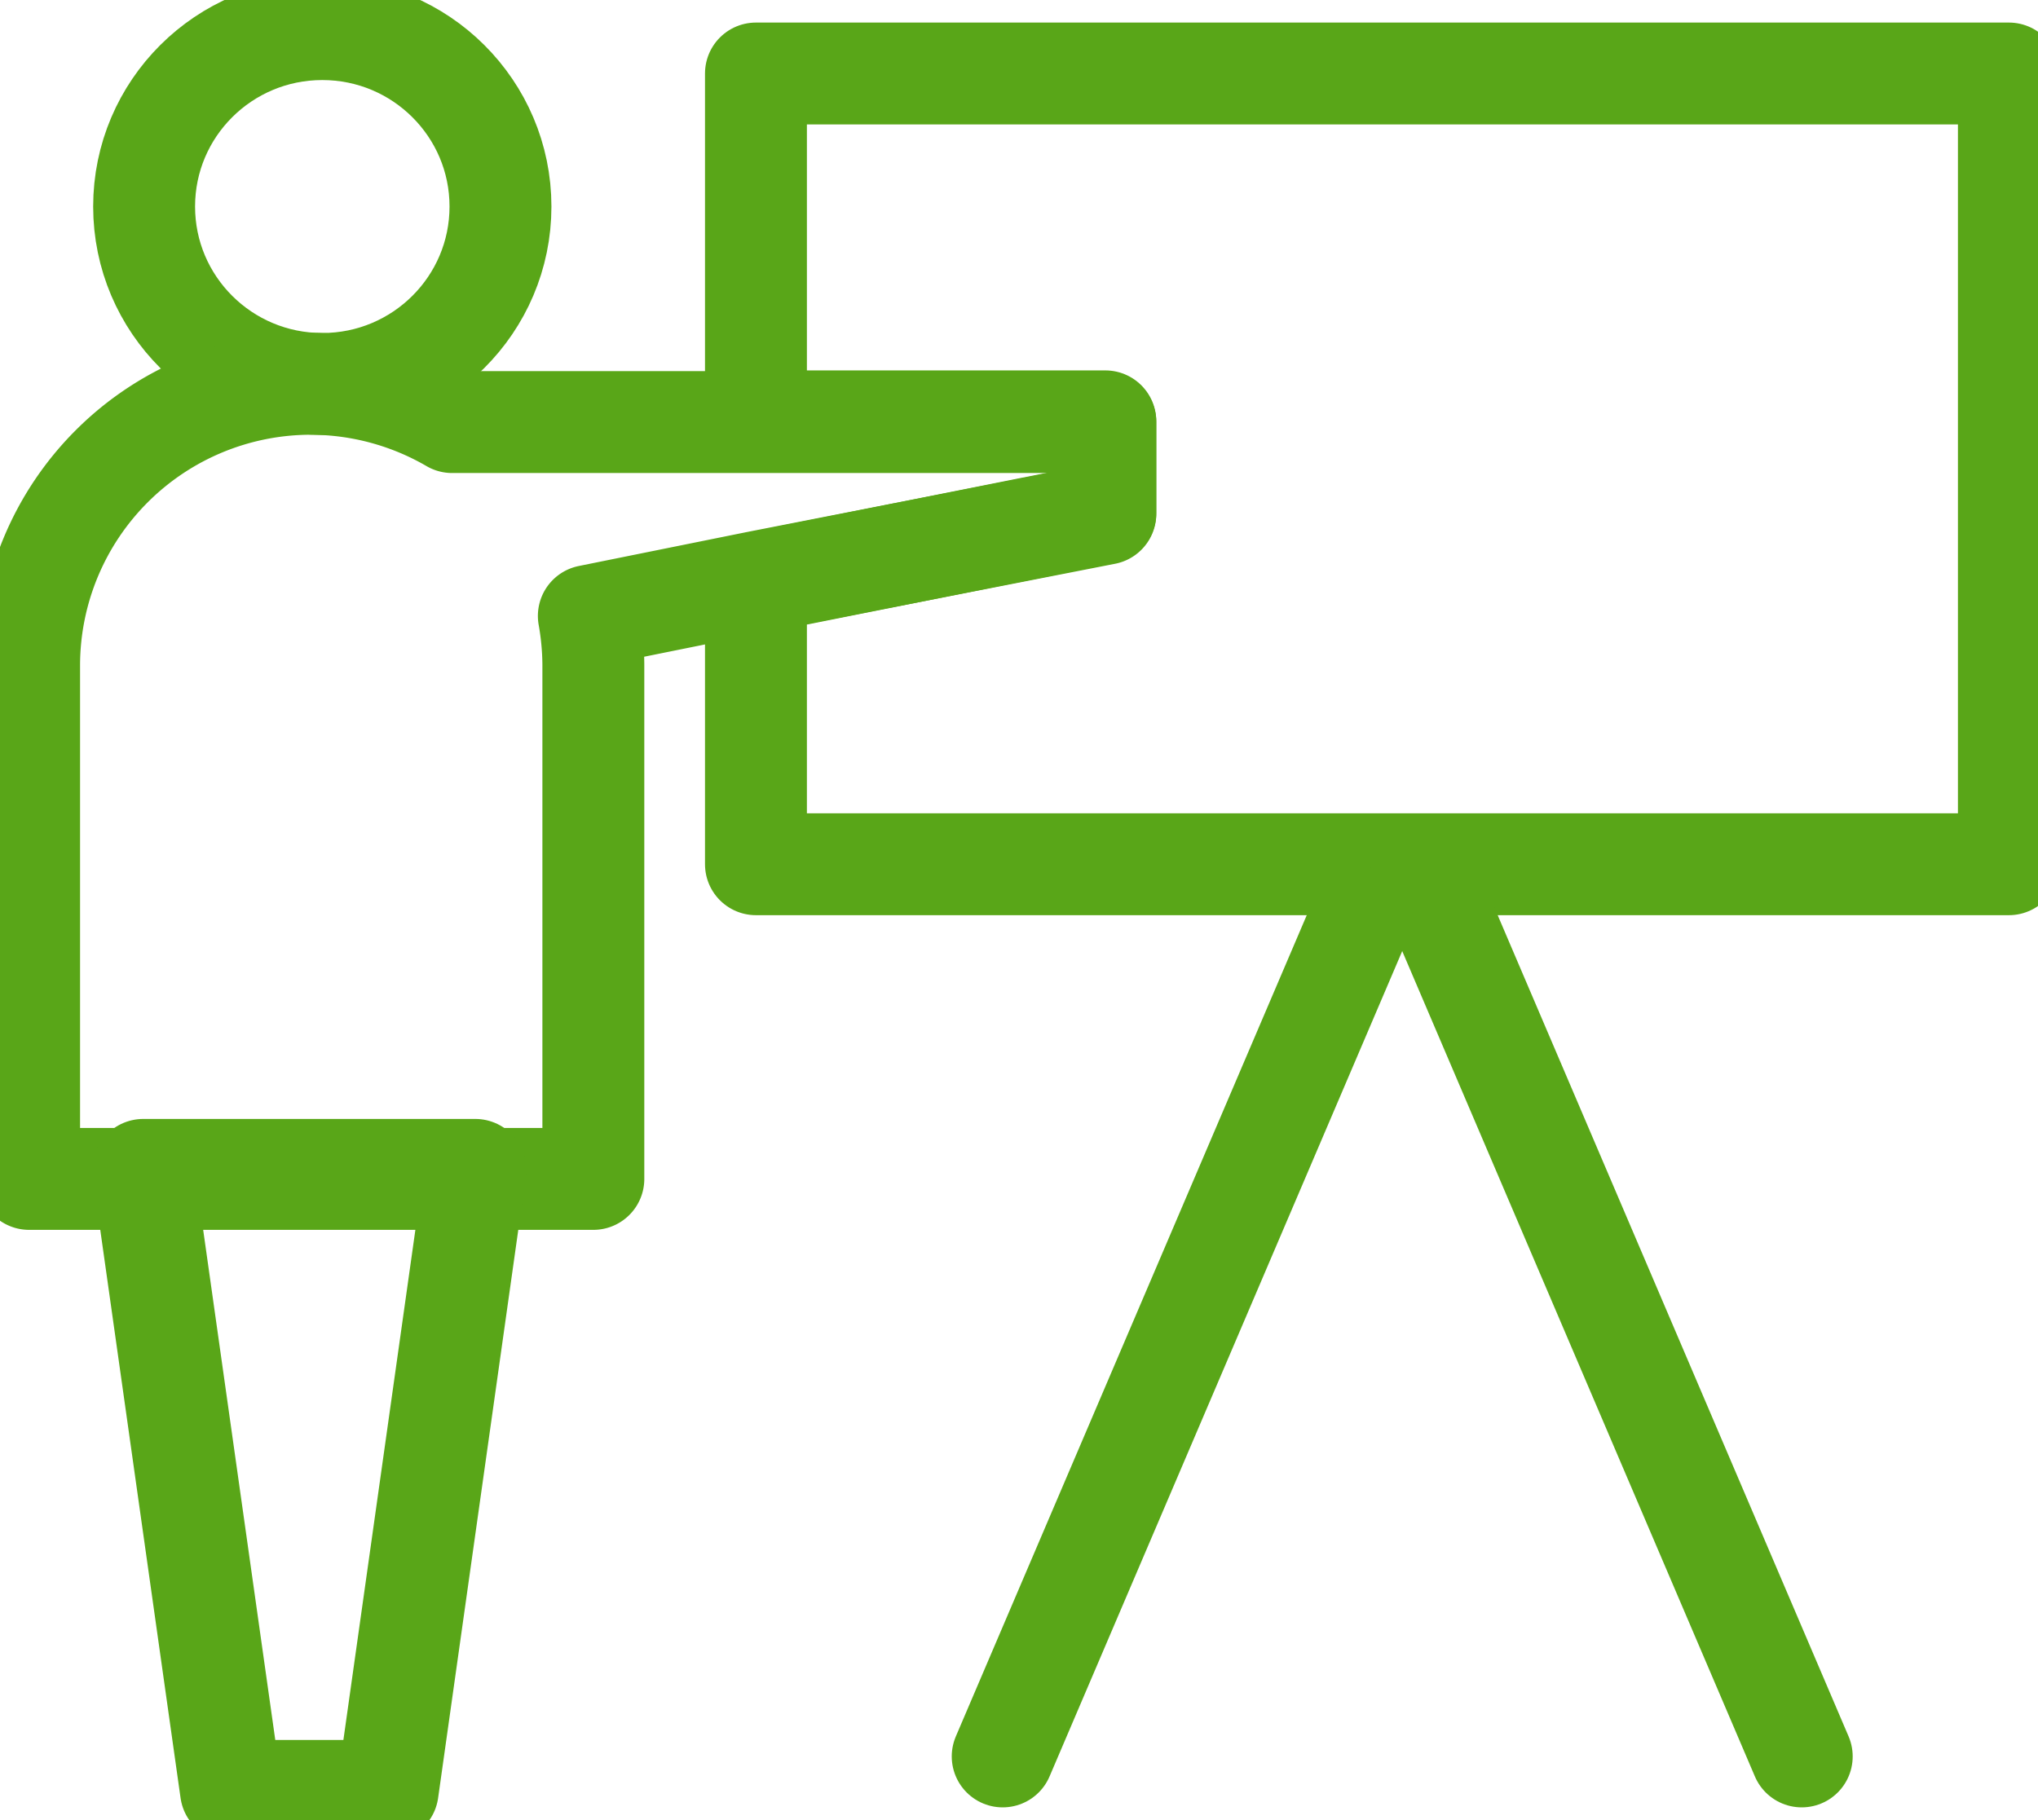
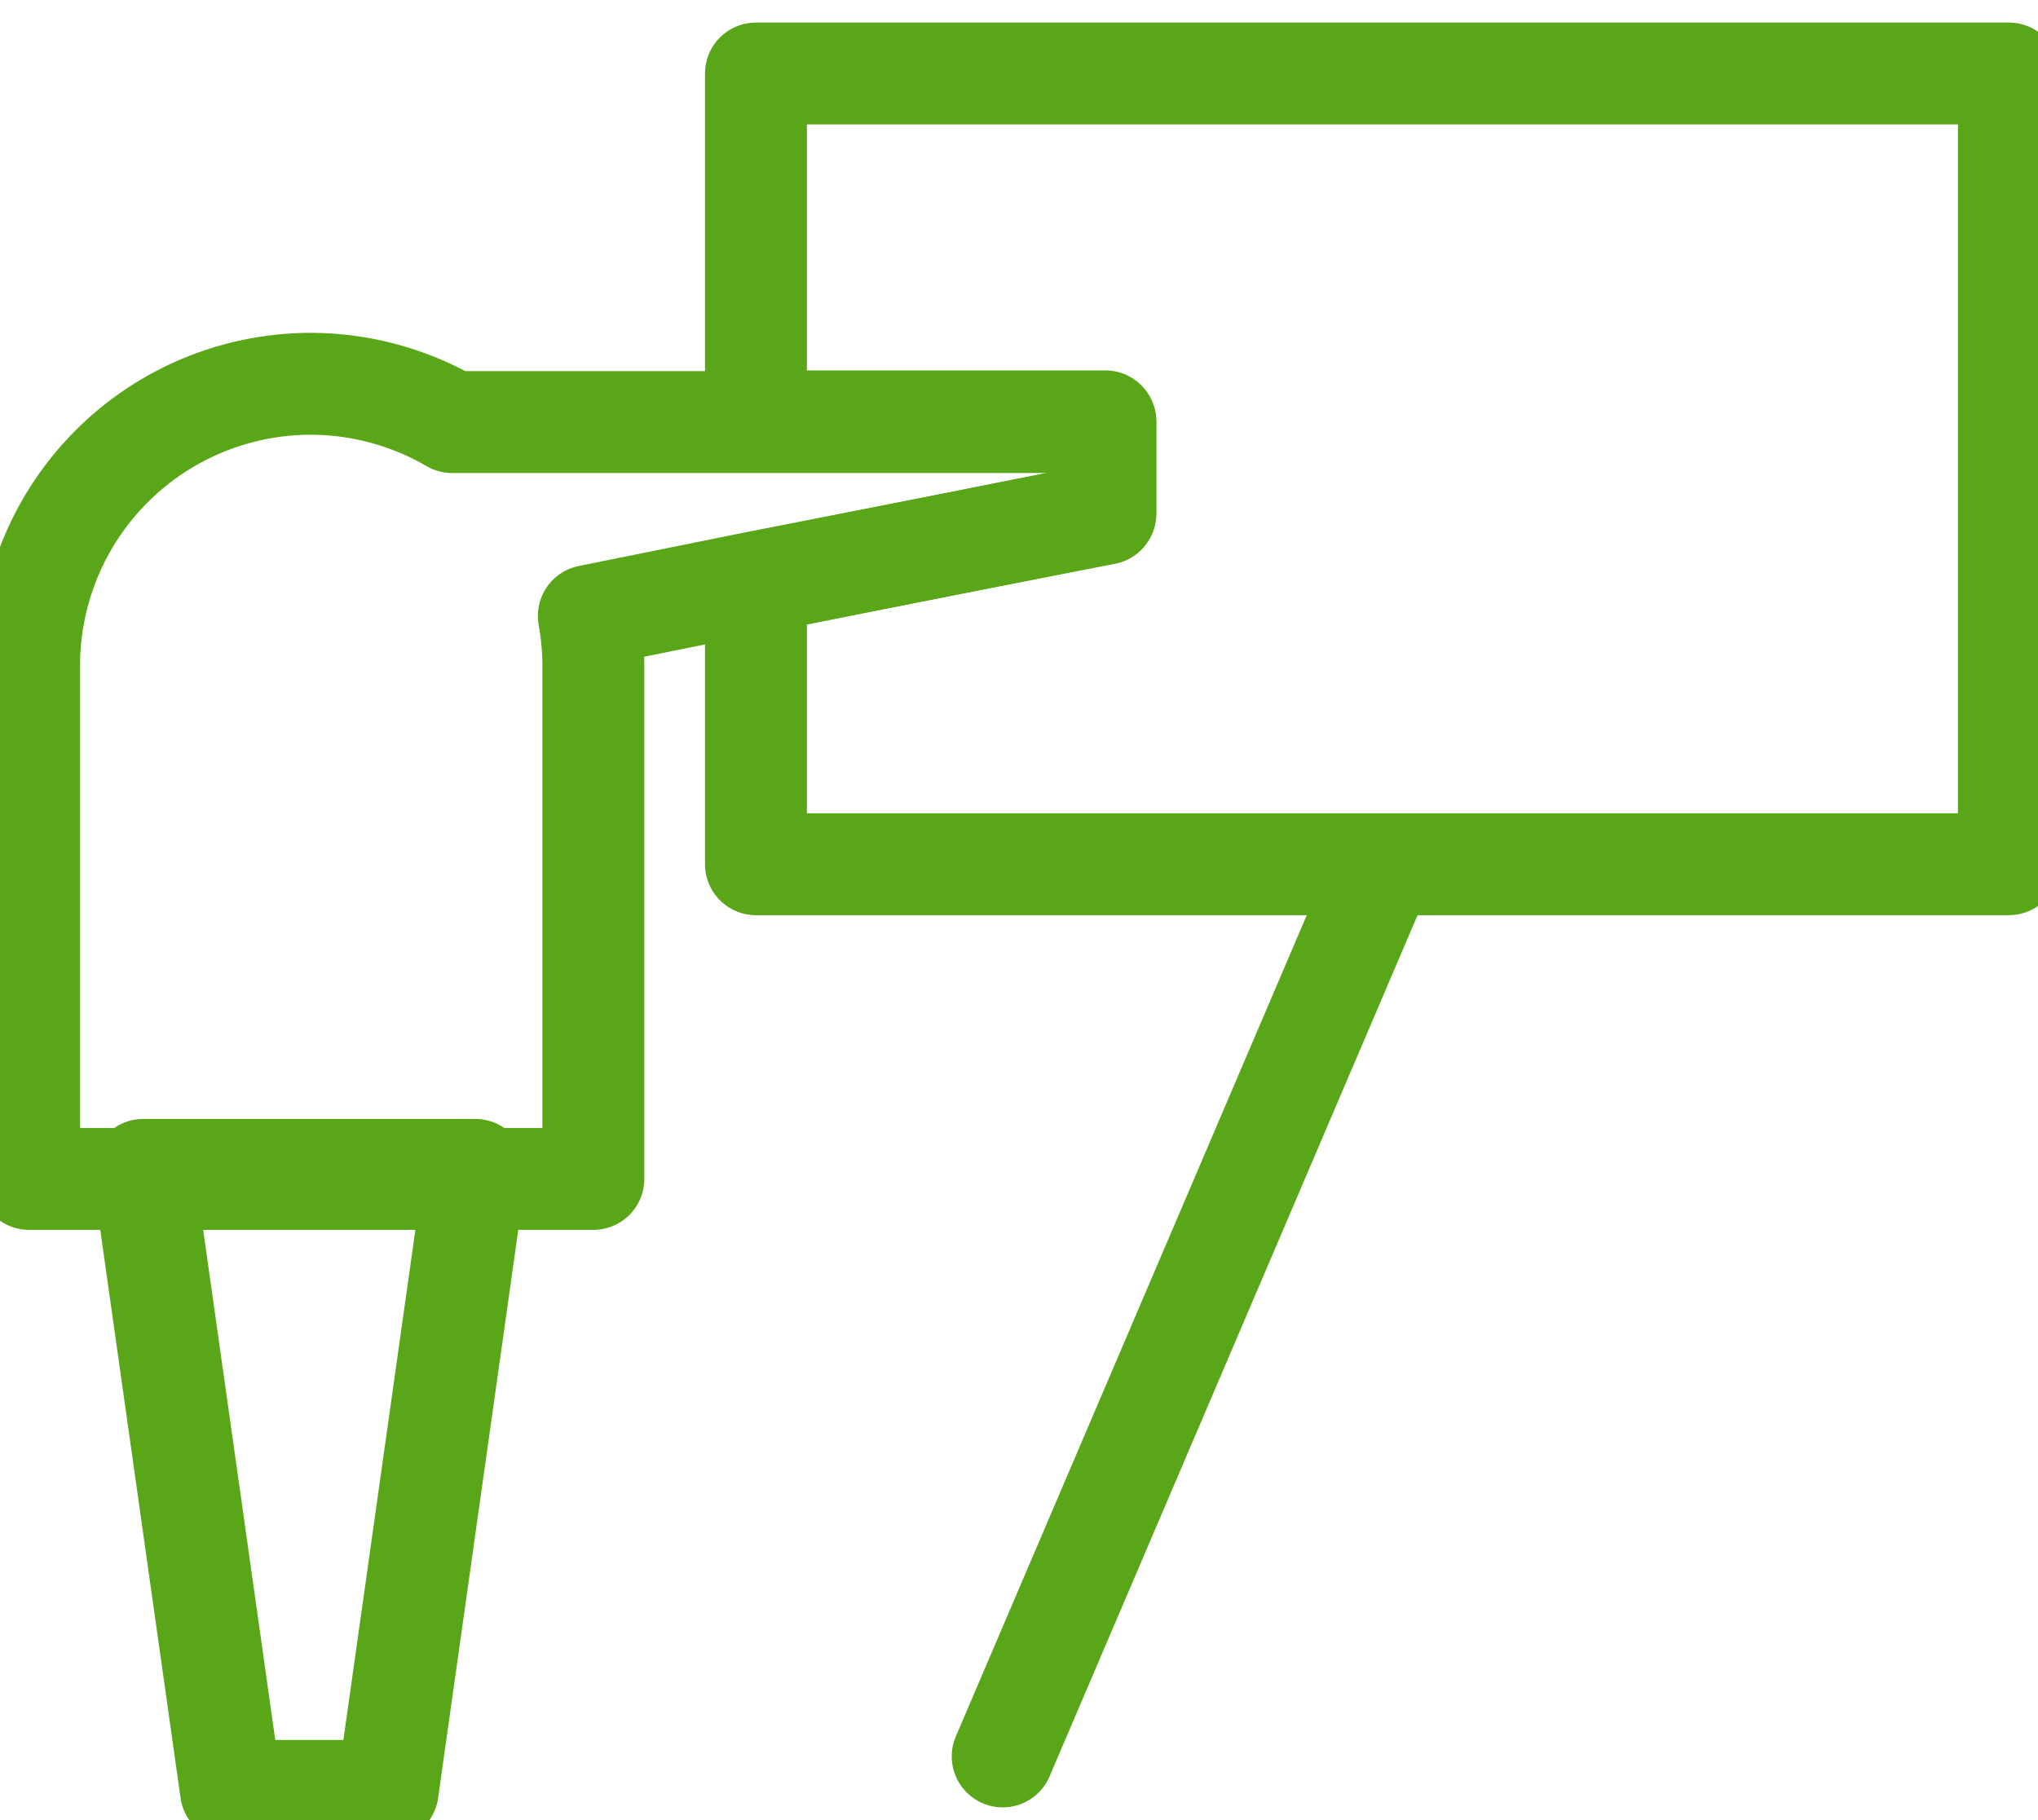
<svg xmlns="http://www.w3.org/2000/svg" xmlns:ns1="http://sodipodi.sourceforge.net/DTD/sodipodi-0.dtd" xmlns:ns2="http://www.inkscape.org/namespaces/inkscape" viewBox="0 0 140 125.05" version="1.1" id="svg3416" ns1:docname="presentation2.svg" ns2:version="1.2.1 (9c6d41e410, 2022-07-14)">
  <ns1:namedview id="namedview3418" pagecolor="#ffffff" bordercolor="#000000" borderopacity="0.25" ns2:showpageshadow="2" ns2:pageopacity="0.0" ns2:pagecheckerboard="0" ns2:deskcolor="#d1d1d1" showgrid="false" ns2:zoom="1.8872451" ns2:cx="69.94322" ns2:cy="62.525" ns2:window-width="1920" ns2:window-height="2054" ns2:window-x="-11" ns2:window-y="0" ns2:window-maximized="1" ns2:current-layer="svg3416" />
  <defs id="defs3400">
    <style id="style3398">.\33 {fill:none;stroke:#140404;stroke-linecap:round;stroke-linejoin:round;stroke-width:4px;}</style>
  </defs>
  <g id="Layer_2" data-name="Layer 2" style="stroke:#5138ee;stroke-opacity:1;stroke-width:7;stroke-dasharray:none">
    <g id="VECTOR" style="stroke:#59a618;stroke-opacity:1;stroke-width:7;stroke-dasharray:none">
      <polygon class="3" points="138 5.05 138 59.38 51.93 59.38 51.93 40.04 75.93 35.25 75.93 28.95 51.93 28.95 51.93 5.05 138 5.05" id="polygon3402" style="stroke:#59a618;stroke-opacity:1;stroke-width:7;stroke-dasharray:none" />
      <line class="3" x1="68.88" y1="120.68" x2="94.97" y2="59.61" id="line3404" style="stroke:#59a618;stroke-opacity:1;stroke-width:7;stroke-dasharray:none" />
-       <line class="3" x1="123.77" y1="120.68" x2="97.68" y2="59.61" id="line3406" style="stroke:#59a618;stroke-opacity:1;stroke-width:7;stroke-dasharray:none" />
-       <ellipse class="3" cx="22.14" cy="14.19" rx="12.24" ry="12.19" id="ellipse3408" style="stroke:#59a618;stroke-opacity:1;stroke-width:7;stroke-dasharray:none" />
      <path class="3" d="M75.93,29v6.3L51.93,40,40.45,42.32v0a19.64,19.64,0,0,1,.31,3.37V81H2V45.67a19.36,19.36,0,0,1,19.37-19.3A19.39,19.39,0,0,1,31.06,29l0,0Z" id="path3410" style="stroke:#59a618;stroke-opacity:1;stroke-width:7;stroke-dasharray:none" />
      <polygon class="3" points="32.65 80.38 9.84 80.38 15.87 123.05 26.63 123.05 32.65 80.38" id="polygon3412" style="stroke:#59a618;stroke-opacity:1;stroke-width:7;stroke-dasharray:none" />
    </g>
  </g>
</svg>